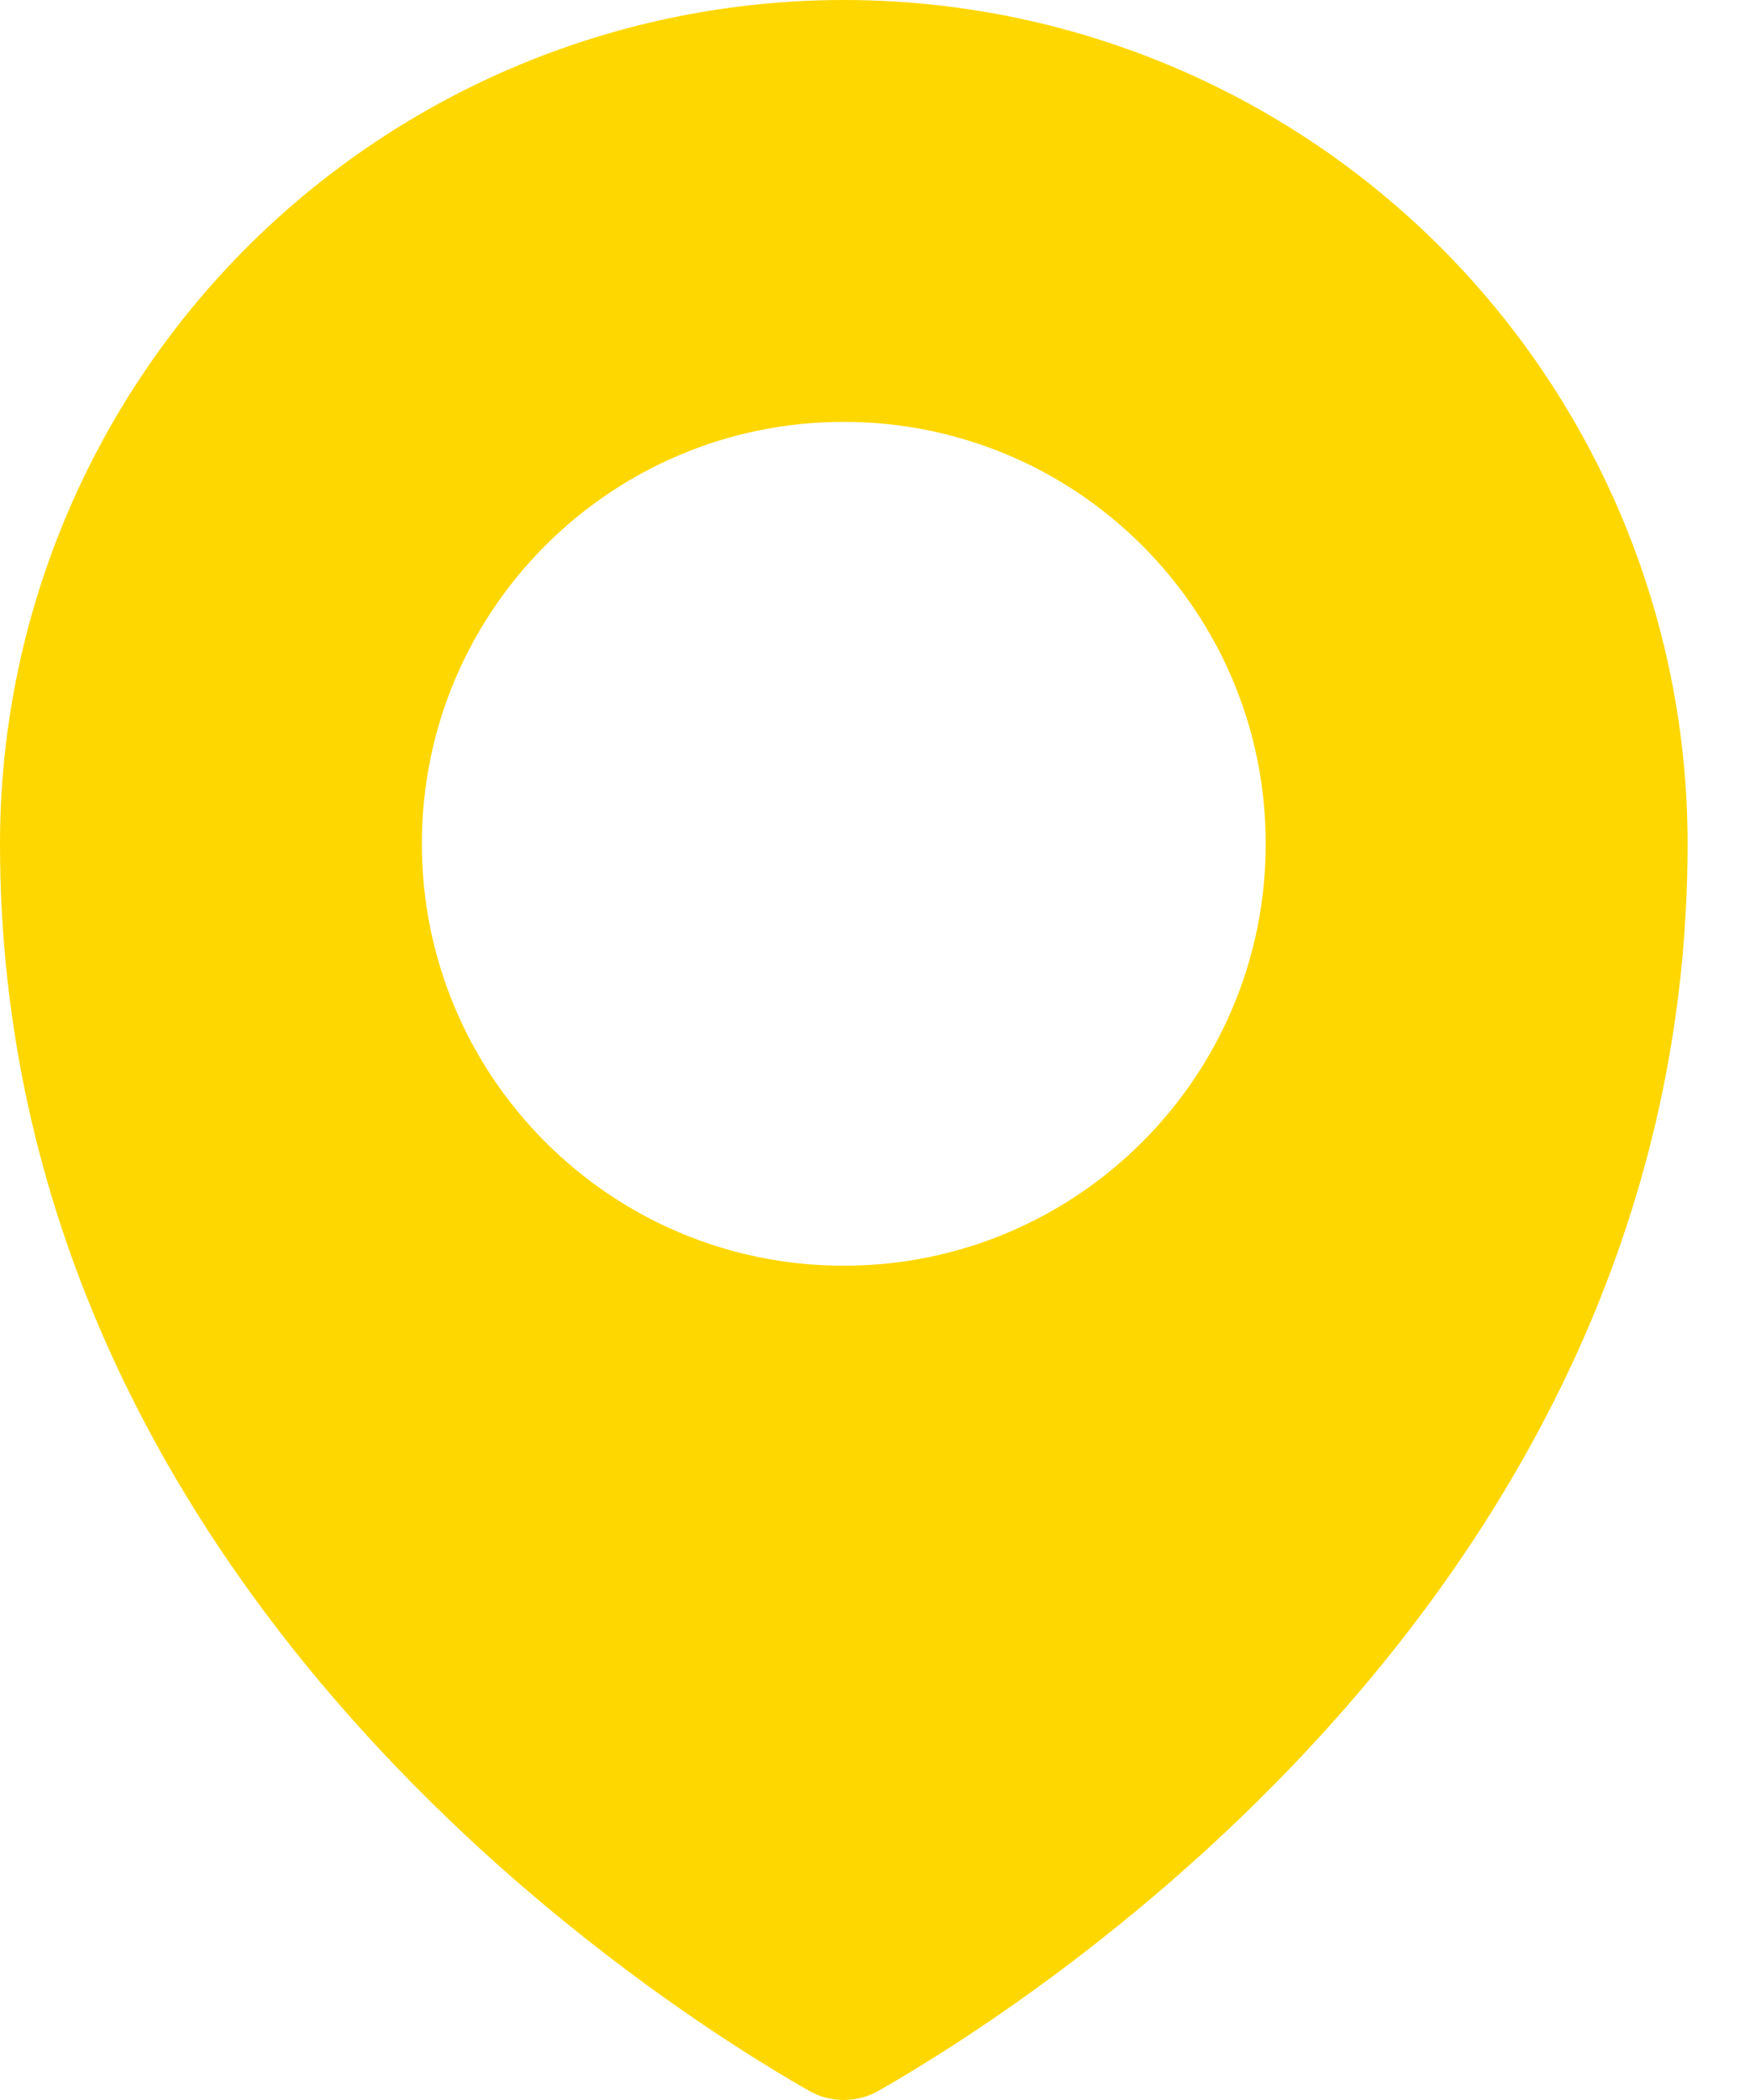
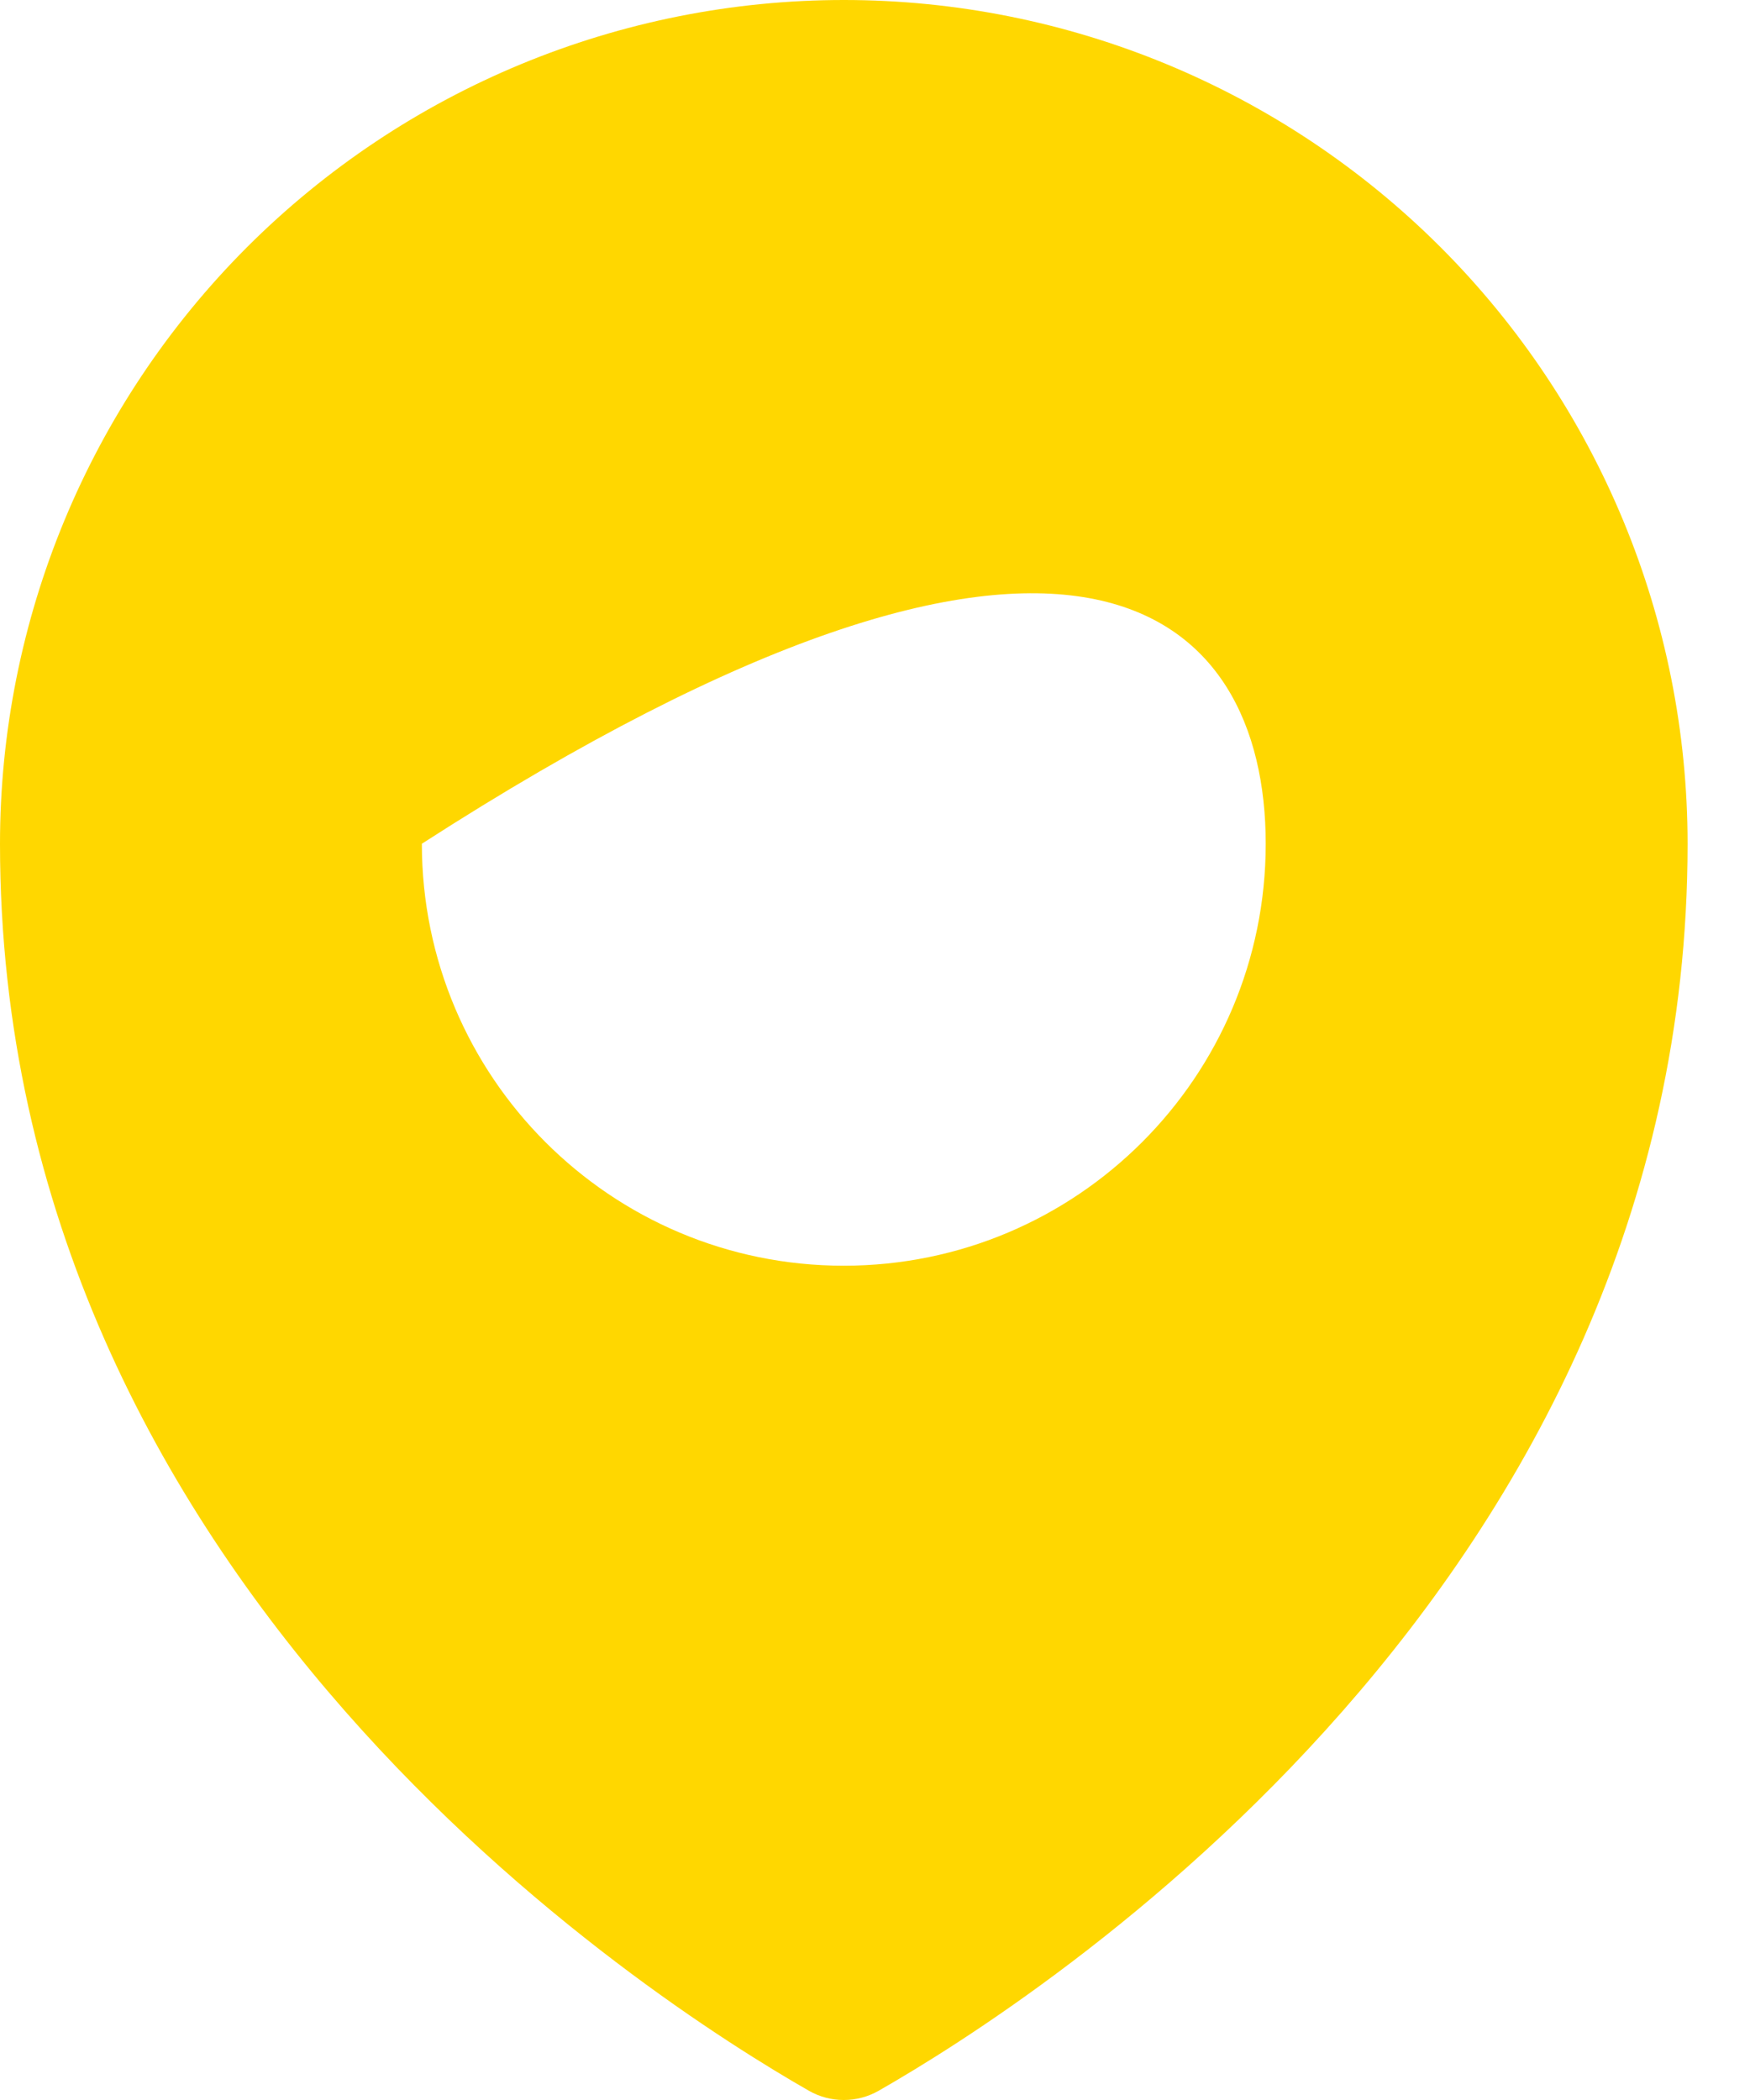
<svg xmlns="http://www.w3.org/2000/svg" width="15" height="18" viewBox="0 0 15 18" fill="none">
-   <path fill-rule="evenodd" clip-rule="evenodd" d="M7.531 17.921C8.894 17.142 14.465 13.581 14.465 7.233C14.465 5.314 13.703 3.475 12.347 2.118C10.99 0.762 9.151 0 7.233 0C5.314 0 3.475 0.762 2.118 2.118C0.762 3.475 0 5.314 0 7.233C0 13.58 5.57 17.141 6.934 17.921C7.025 17.973 7.127 18 7.232 18C7.337 18 7.44 17.973 7.531 17.921ZM10.849 7.232C10.849 9.23 9.23 10.849 7.232 10.849C5.235 10.849 3.616 9.23 3.616 7.232C3.616 5.235 5.235 3.616 7.232 3.616C9.23 3.616 10.849 5.235 10.849 7.232Z" fill="#FFD700" />
+   <path fill-rule="evenodd" clip-rule="evenodd" d="M7.531 17.921C8.894 17.142 14.465 13.581 14.465 7.233C14.465 5.314 13.703 3.475 12.347 2.118C10.99 0.762 9.151 0 7.233 0C5.314 0 3.475 0.762 2.118 2.118C0.762 3.475 0 5.314 0 7.233C0 13.58 5.57 17.141 6.934 17.921C7.025 17.973 7.127 18 7.232 18C7.337 18 7.44 17.973 7.531 17.921ZM10.849 7.232C10.849 9.23 9.23 10.849 7.232 10.849C5.235 10.849 3.616 9.23 3.616 7.232C9.23 3.616 10.849 5.235 10.849 7.232Z" fill="#FFD700" />
</svg>